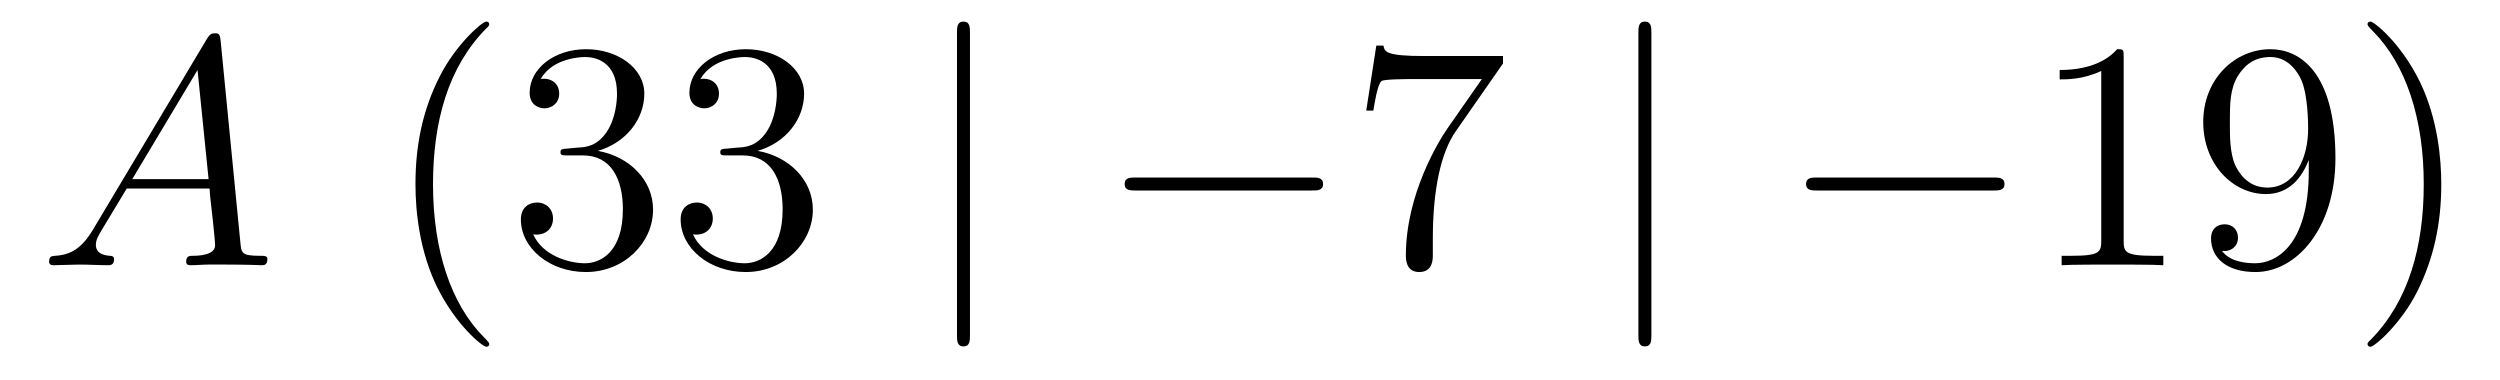
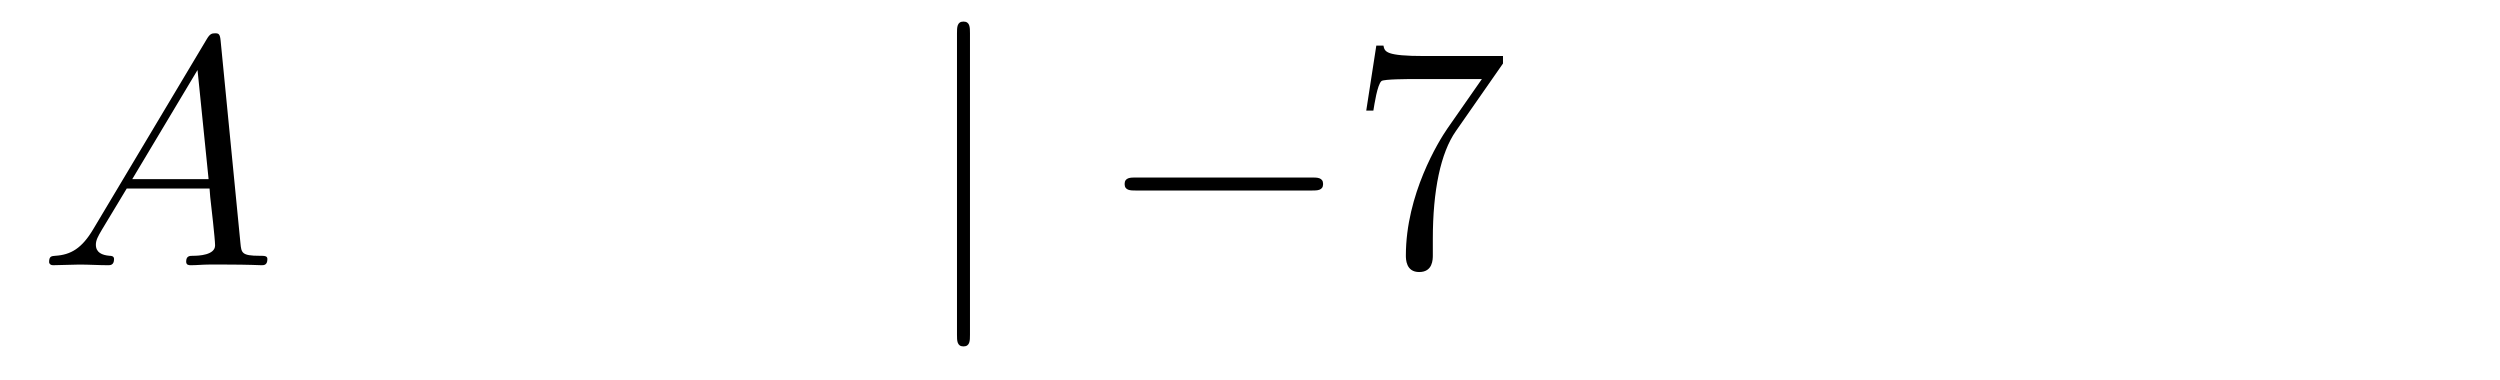
<svg xmlns="http://www.w3.org/2000/svg" height="14pt" version="1.1" viewBox="0 -14 92 14" width="92pt">
  <g id="page1">
    <g transform="matrix(1 0 0 1 -127 650)">
      <path d="M130.432 -655.567C130.014 -654.862 129.608 -654.622 129.033 -654.587C128.902 -654.575 128.807 -654.575 128.807 -654.36C128.807 -654.288 128.866 -654.24 128.95 -654.24C129.165 -654.24 129.703 -654.264 129.918 -654.264C130.265 -654.264 130.647 -654.24 130.982 -654.24C131.054 -654.24 131.197 -654.24 131.197 -654.467C131.197 -654.575 131.102 -654.587 131.03 -654.587C130.755 -654.611 130.528 -654.706 130.528 -654.993C130.528 -655.16 130.6 -655.292 130.755 -655.555L131.663 -657.061H134.712C134.724 -656.953 134.724 -656.858 134.736 -656.75C134.772 -656.44 134.915 -655.196 134.915 -654.969C134.915 -654.611 134.305 -654.587 134.114 -654.587C133.983 -654.587 133.851 -654.587 133.851 -654.372C133.851 -654.24 133.959 -654.24 134.03 -654.24C134.233 -654.24 134.473 -654.264 134.676 -654.264H135.357C136.087 -654.264 136.613 -654.24 136.624 -654.24C136.708 -654.24 136.84 -654.24 136.84 -654.467C136.84 -654.587 136.732 -654.587 136.553 -654.587C135.895 -654.587 135.883 -654.694 135.848 -655.053L135.118 -662.512C135.094 -662.751 135.047 -662.775 134.915 -662.775C134.795 -662.775 134.724 -662.751 134.616 -662.572L130.432 -655.567ZM131.867 -657.408L134.269 -661.424L134.676 -657.408H131.867Z" fill-rule="evenodd" />
-       <path d="M145.003 -651.335C145.003 -651.371 145.003 -651.395 144.8 -651.598C143.604 -652.806 142.935 -654.778 142.935 -657.217C142.935 -659.536 143.497 -661.532 144.883 -662.943C145.003 -663.05 145.003 -663.074 145.003 -663.11C145.003 -663.182 144.943 -663.206 144.895 -663.206C144.74 -663.206 143.76 -662.345 143.174 -661.173C142.564 -659.966 142.289 -658.687 142.289 -657.217C142.289 -656.152 142.457 -654.73 143.078 -653.451C143.783 -652.017 144.764 -651.239 144.895 -651.239C144.943 -651.239 145.003 -651.263 145.003 -651.335ZM147.877 -658.532C147.674 -658.52 147.626 -658.507 147.626 -658.4C147.626 -658.281 147.686 -658.281 147.901 -658.281H148.451C149.467 -658.281 149.922 -657.444 149.922 -656.296C149.922 -654.73 149.109 -654.312 148.523 -654.312C147.949 -654.312 146.969 -654.587 146.622 -655.376C147.005 -655.316 147.351 -655.531 147.351 -655.961C147.351 -656.308 147.1 -656.547 146.766 -656.547C146.479 -656.547 146.168 -656.38 146.168 -655.926C146.168 -654.862 147.232 -653.989 148.559 -653.989C149.981 -653.989 151.033 -655.077 151.033 -656.284C151.033 -657.384 150.149 -658.245 149.001 -658.448C150.041 -658.747 150.711 -659.619 150.711 -660.552C150.711 -661.496 149.73 -662.189 148.571 -662.189C147.375 -662.189 146.491 -661.46 146.491 -660.588C146.491 -660.109 146.861 -660.014 147.041 -660.014C147.291 -660.014 147.578 -660.193 147.578 -660.552C147.578 -660.934 147.291 -661.102 147.029 -661.102C146.957 -661.102 146.933 -661.102 146.897 -661.09C147.351 -661.902 148.475 -661.902 148.535 -661.902C148.929 -661.902 149.706 -661.723 149.706 -660.552C149.706 -660.325 149.671 -659.655 149.324 -659.141C148.965 -658.615 148.559 -658.579 148.236 -658.567L147.877 -658.532ZM153.757 -658.532C153.554 -658.52 153.506 -658.507 153.506 -658.4C153.506 -658.281 153.566 -658.281 153.781 -658.281H154.331C155.347 -658.281 155.801 -657.444 155.801 -656.296C155.801 -654.73 154.989 -654.312 154.403 -654.312C153.829 -654.312 152.849 -654.587 152.502 -655.376C152.885 -655.316 153.231 -655.531 153.231 -655.961C153.231 -656.308 152.98 -656.547 152.646 -656.547C152.359 -656.547 152.048 -656.38 152.048 -655.926C152.048 -654.862 153.112 -653.989 154.439 -653.989C155.861 -653.989 156.913 -655.077 156.913 -656.284C156.913 -657.384 156.029 -658.245 154.881 -658.448C155.921 -658.747 156.591 -659.619 156.591 -660.552C156.591 -661.496 155.61 -662.189 154.45 -662.189C153.255 -662.189 152.37 -661.46 152.37 -660.588C152.37 -660.109 152.741 -660.014 152.92 -660.014C153.171 -660.014 153.458 -660.193 153.458 -660.552C153.458 -660.934 153.171 -661.102 152.909 -661.102C152.837 -661.102 152.813 -661.102 152.777 -661.09C153.231 -661.902 154.355 -661.902 154.415 -661.902C154.809 -661.902 155.586 -661.723 155.586 -660.552C155.586 -660.325 155.55 -659.655 155.204 -659.141C154.845 -658.615 154.439 -658.579 154.116 -658.567L153.757 -658.532Z" fill-rule="evenodd" />
      <path d="M162.695 -662.775C162.695 -662.99 162.695 -663.206 162.456 -663.206S162.217 -662.99 162.217 -662.775V-651.682C162.217 -651.467 162.217 -651.252 162.456 -651.252S162.695 -651.467 162.695 -651.682V-662.775Z" fill-rule="evenodd" />
      <path d="M175.271 -656.989C175.475 -656.989 175.69 -656.989 175.69 -657.228C175.69 -657.468 175.475 -657.468 175.271 -657.468H168.804C168.601 -657.468 168.386 -657.468 168.386 -657.228C168.386 -656.989 168.601 -656.989 168.804 -656.989H175.271Z" fill-rule="evenodd" />
      <path d="M182.31 -661.663V-661.938H179.429C177.983 -661.938 177.959 -662.094 177.911 -662.321H177.648L177.278 -659.93H177.54C177.576 -660.145 177.684 -660.887 177.839 -661.018C177.935 -661.09 178.832 -661.09 178.999 -661.09H181.533L180.266 -659.273C179.943 -658.807 178.736 -656.846 178.736 -654.599C178.736 -654.467 178.736 -653.989 179.226 -653.989C179.728 -653.989 179.728 -654.455 179.728 -654.611V-655.208C179.728 -656.989 180.015 -658.376 180.577 -659.177L182.31 -661.663Z" fill-rule="evenodd" />
-       <path d="M187.771 -662.775C187.771 -662.99 187.771 -663.206 187.532 -663.206C187.293 -663.206 187.293 -662.99 187.293 -662.775V-651.682C187.293 -651.467 187.293 -651.252 187.532 -651.252C187.771 -651.252 187.771 -651.467 187.771 -651.682V-662.775Z" fill-rule="evenodd" />
-       <path d="M200.348 -656.989C200.551 -656.989 200.766 -656.989 200.766 -657.228C200.766 -657.468 200.551 -657.468 200.348 -657.468H193.88C193.678 -657.468 193.463 -657.468 193.463 -657.228C193.463 -656.989 193.678 -656.989 193.88 -656.989H200.348Z" fill-rule="evenodd" />
-       <path d="M205.151 -661.902C205.151 -662.178 205.151 -662.189 204.912 -662.189C204.625 -661.867 204.028 -661.424 202.796 -661.424V-661.078C203.071 -661.078 203.669 -661.078 204.326 -661.388V-655.16C204.326 -654.73 204.29 -654.587 203.238 -654.587H202.868V-654.24C203.191 -654.264 204.35 -654.264 204.745 -654.264C205.139 -654.264 206.287 -654.264 206.61 -654.24V-654.587H206.239C205.187 -654.587 205.151 -654.73 205.151 -655.16V-661.902ZM211.963 -657.719C211.963 -654.897 210.708 -654.312 209.992 -654.312C209.705 -654.312 209.07 -654.348 208.772 -654.766H208.843C208.927 -654.742 209.358 -654.814 209.358 -655.256C209.358 -655.519 209.178 -655.746 208.867 -655.746S208.366 -655.543 208.366 -655.232C208.366 -654.491 208.963 -653.989 210.004 -653.989C211.498 -653.989 212.944 -655.579 212.944 -658.173C212.944 -661.388 211.604 -662.189 210.553 -662.189C209.238 -662.189 208.079 -661.09 208.079 -659.512C208.079 -657.934 209.19 -656.858 210.385 -656.858C211.271 -656.858 211.724 -657.503 211.963 -658.113V-657.719ZM210.433 -657.097C209.681 -657.097 209.358 -657.707 209.25 -657.934C209.059 -658.388 209.059 -658.962 209.059 -659.5C209.059 -660.169 209.059 -660.743 209.37 -661.233C209.585 -661.556 209.908 -661.902 210.553 -661.902C211.235 -661.902 211.582 -661.305 211.7 -661.03C211.939 -660.444 211.939 -659.428 211.939 -659.249C211.939 -658.245 211.486 -657.097 210.433 -657.097ZM216.839 -657.217C216.839 -658.125 216.72 -659.607 216.05 -660.994C215.345 -662.428 214.364 -663.206 214.234 -663.206C214.186 -663.206 214.126 -663.182 214.126 -663.11C214.126 -663.074 214.126 -663.05 214.328 -662.847C215.525 -661.64 216.194 -659.667 216.194 -657.228C216.194 -654.909 215.632 -652.913 214.246 -651.502C214.126 -651.395 214.126 -651.371 214.126 -651.335C214.126 -651.263 214.186 -651.239 214.234 -651.239C214.388 -651.239 215.369 -652.1 215.954 -653.272C216.564 -654.491 216.839 -655.782 216.839 -657.217Z" fill-rule="evenodd" />
    </g>
  </g>
</svg>